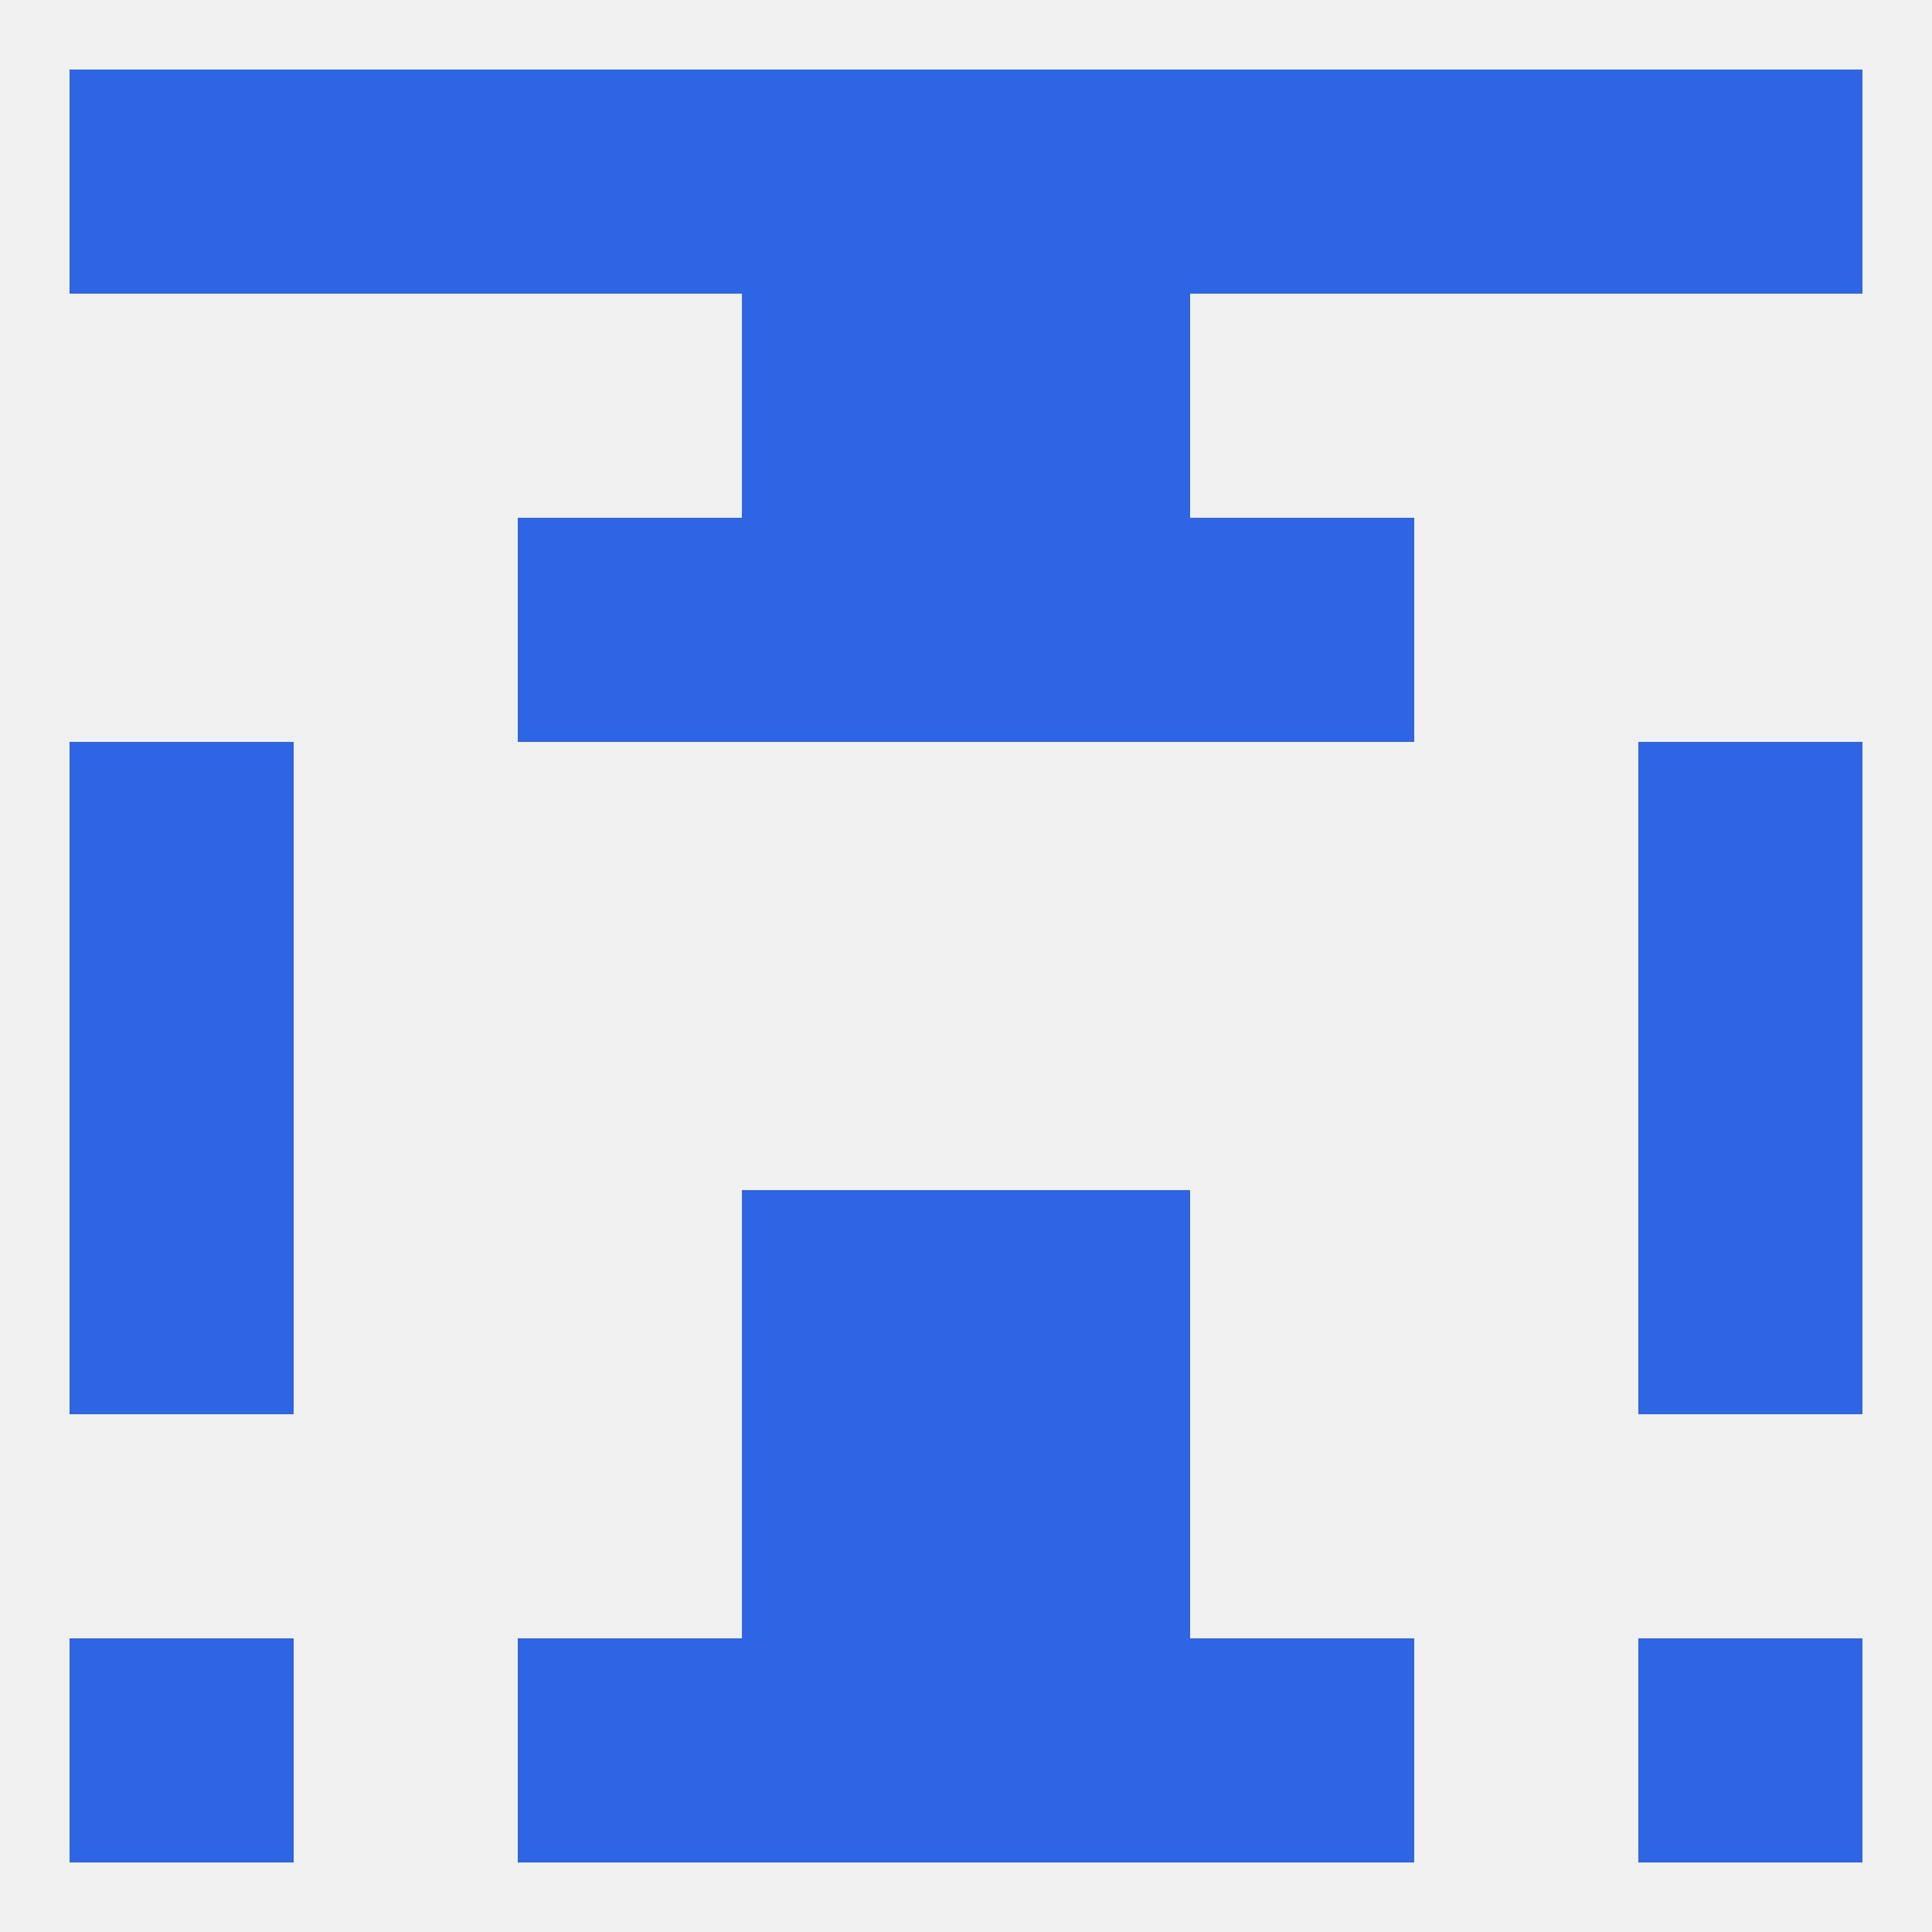
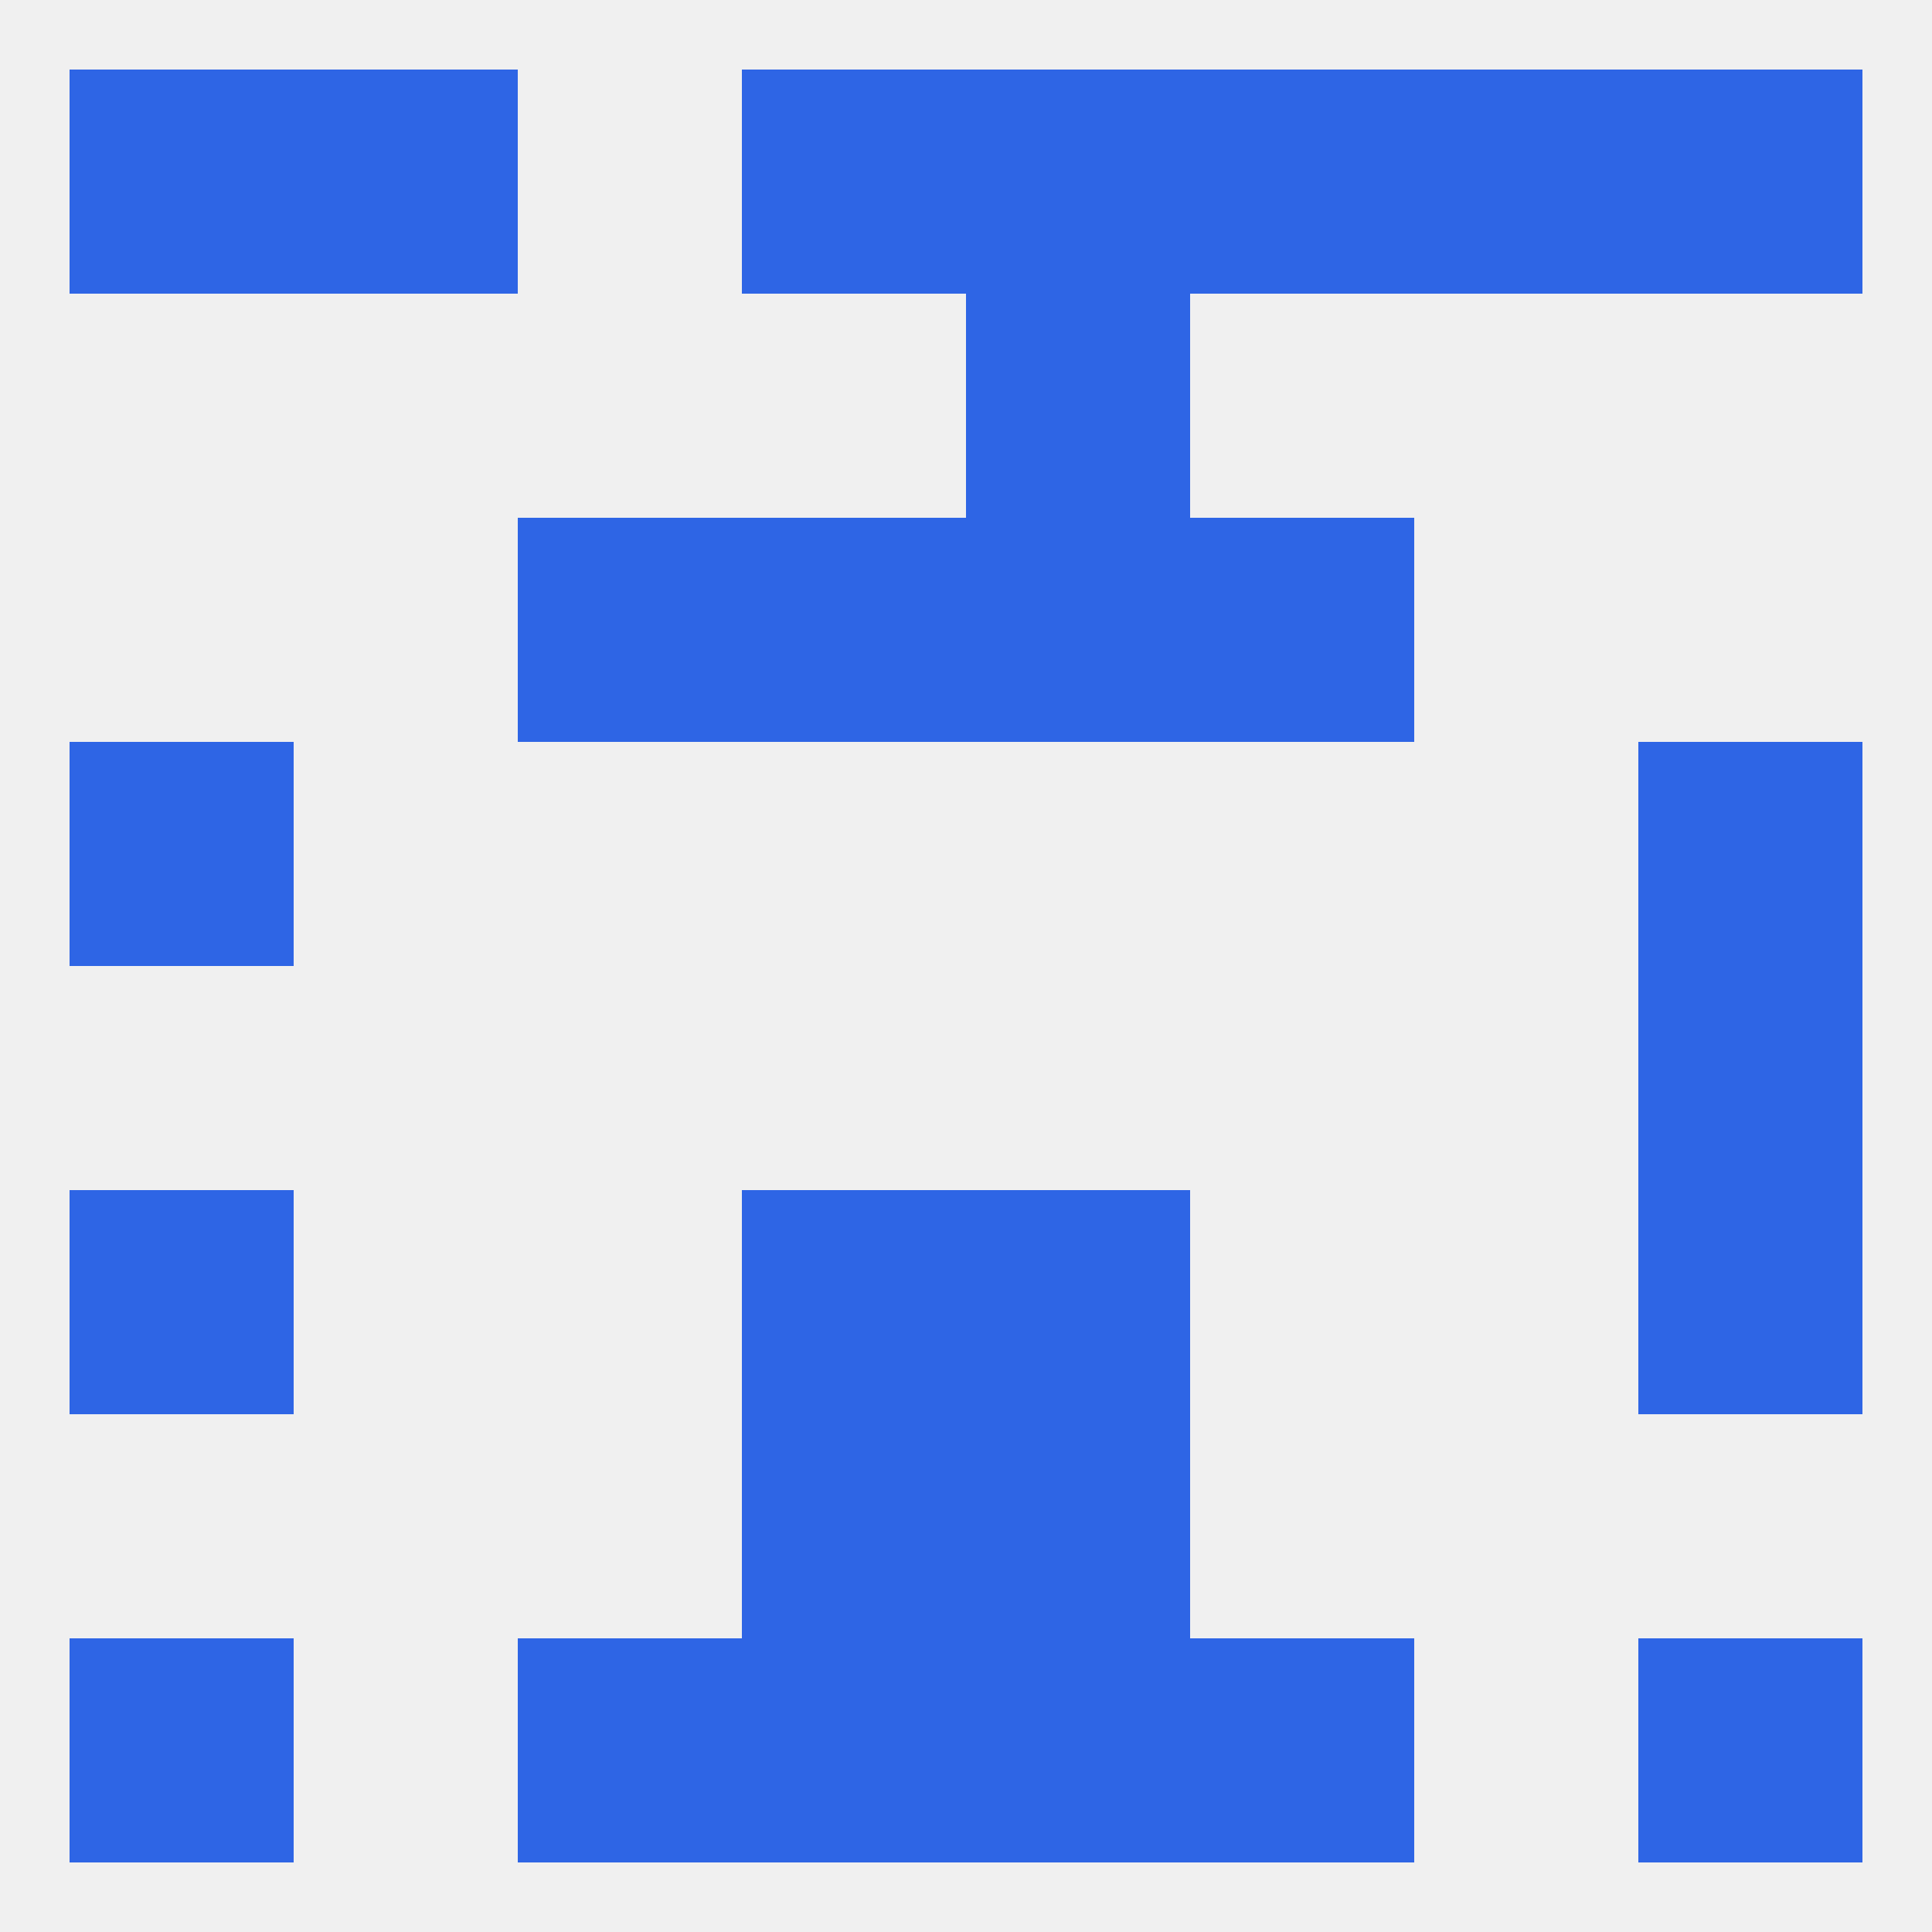
<svg xmlns="http://www.w3.org/2000/svg" version="1.1" baseprofile="full" width="250" height="250" viewBox="0 0 250 250">
  <rect width="100%" height="100%" fill="rgba(240,240,240,255)" />
  <rect x="154" y="212" width="29" height="29" fill="rgba(46,101,229,255)" />
  <rect x="9" y="212" width="29" height="29" fill="rgba(46,101,229,255)" />
  <rect x="212" y="212" width="29" height="29" fill="rgba(46,101,229,255)" />
  <rect x="96" y="212" width="29" height="29" fill="rgba(46,101,229,255)" />
  <rect x="125" y="212" width="29" height="29" fill="rgba(46,101,229,255)" />
  <rect x="67" y="212" width="29" height="29" fill="rgba(46,101,229,255)" />
  <rect x="183" y="9" width="29" height="29" fill="rgba(46,101,229,255)" />
  <rect x="96" y="9" width="29" height="29" fill="rgba(46,101,229,255)" />
  <rect x="125" y="9" width="29" height="29" fill="rgba(46,101,229,255)" />
-   <rect x="67" y="9" width="29" height="29" fill="rgba(46,101,229,255)" />
  <rect x="154" y="9" width="29" height="29" fill="rgba(46,101,229,255)" />
  <rect x="9" y="9" width="29" height="29" fill="rgba(46,101,229,255)" />
  <rect x="212" y="9" width="29" height="29" fill="rgba(46,101,229,255)" />
  <rect x="38" y="9" width="29" height="29" fill="rgba(46,101,229,255)" />
  <rect x="212" y="96" width="29" height="29" fill="rgba(46,101,229,255)" />
  <rect x="9" y="96" width="29" height="29" fill="rgba(46,101,229,255)" />
  <rect x="125" y="67" width="29" height="29" fill="rgba(46,101,229,255)" />
  <rect x="67" y="67" width="29" height="29" fill="rgba(46,101,229,255)" />
  <rect x="154" y="67" width="29" height="29" fill="rgba(46,101,229,255)" />
  <rect x="96" y="67" width="29" height="29" fill="rgba(46,101,229,255)" />
-   <rect x="96" y="38" width="29" height="29" fill="rgba(46,101,229,255)" />
  <rect x="125" y="38" width="29" height="29" fill="rgba(46,101,229,255)" />
-   <rect x="9" y="125" width="29" height="29" fill="rgba(46,101,229,255)" />
  <rect x="212" y="125" width="29" height="29" fill="rgba(46,101,229,255)" />
  <rect x="125" y="154" width="29" height="29" fill="rgba(46,101,229,255)" />
  <rect x="9" y="154" width="29" height="29" fill="rgba(46,101,229,255)" />
  <rect x="212" y="154" width="29" height="29" fill="rgba(46,101,229,255)" />
  <rect x="96" y="154" width="29" height="29" fill="rgba(46,101,229,255)" />
  <rect x="96" y="183" width="29" height="29" fill="rgba(46,101,229,255)" />
  <rect x="125" y="183" width="29" height="29" fill="rgba(46,101,229,255)" />
</svg>